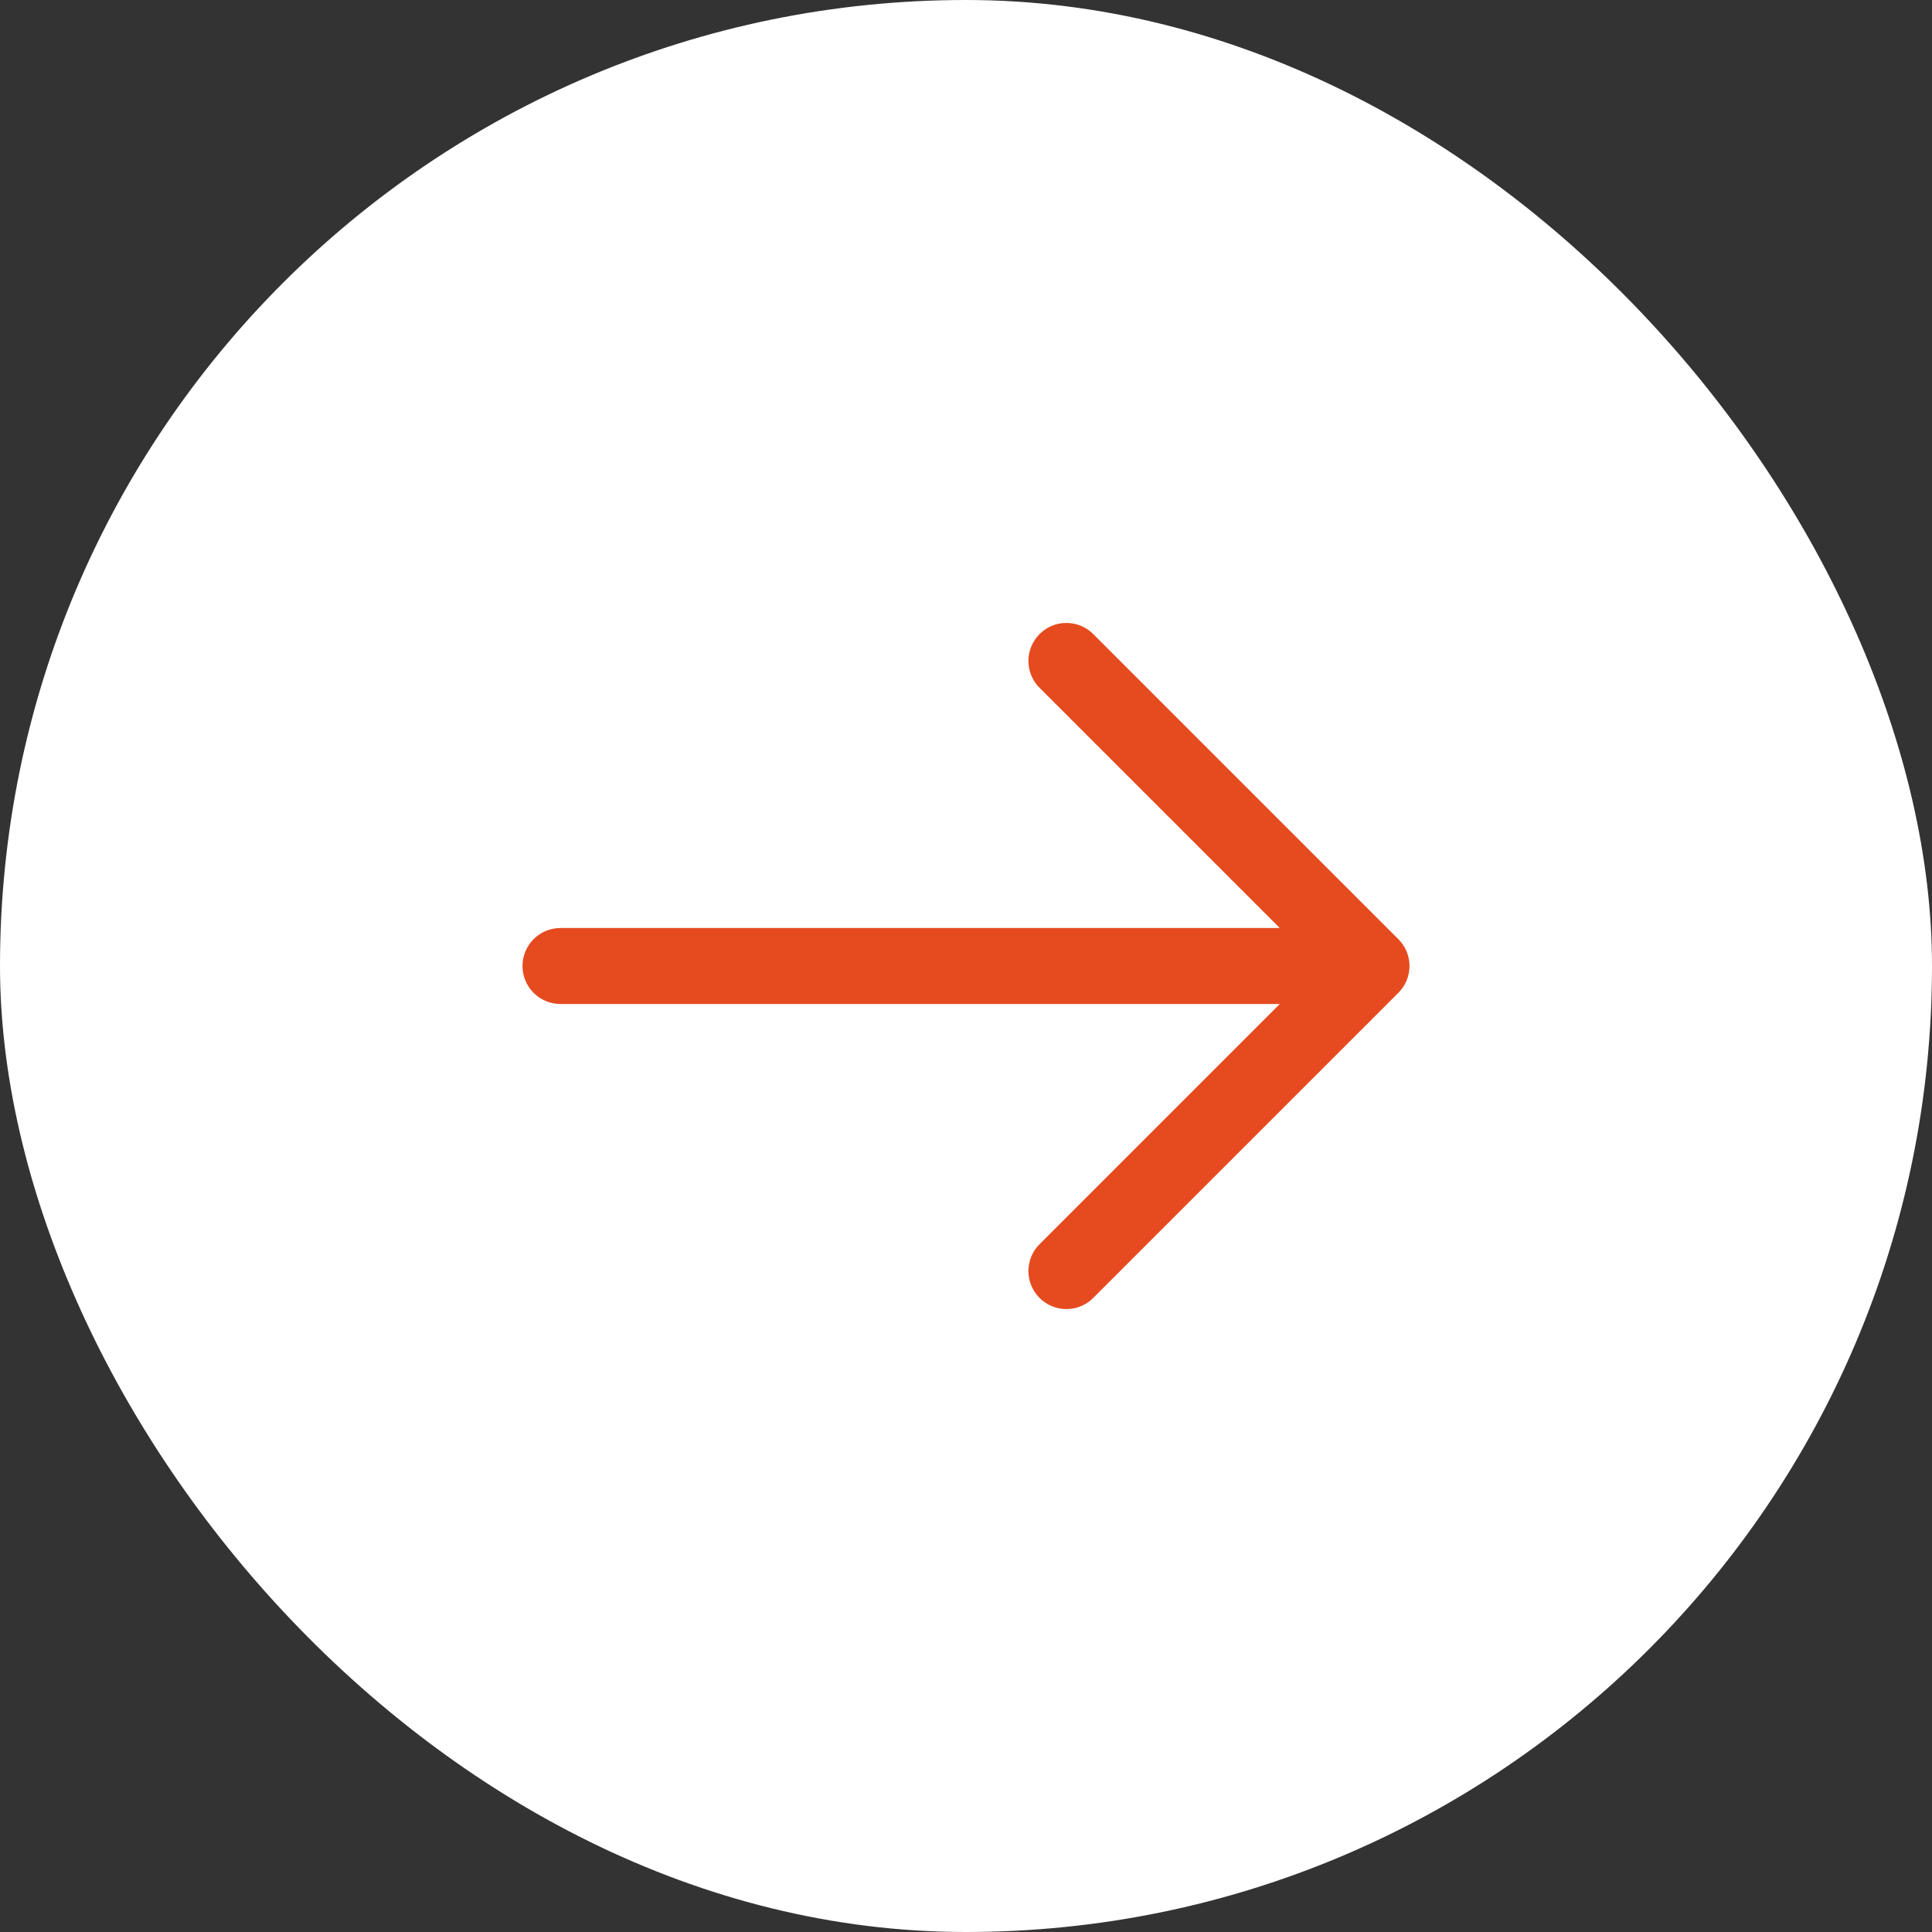
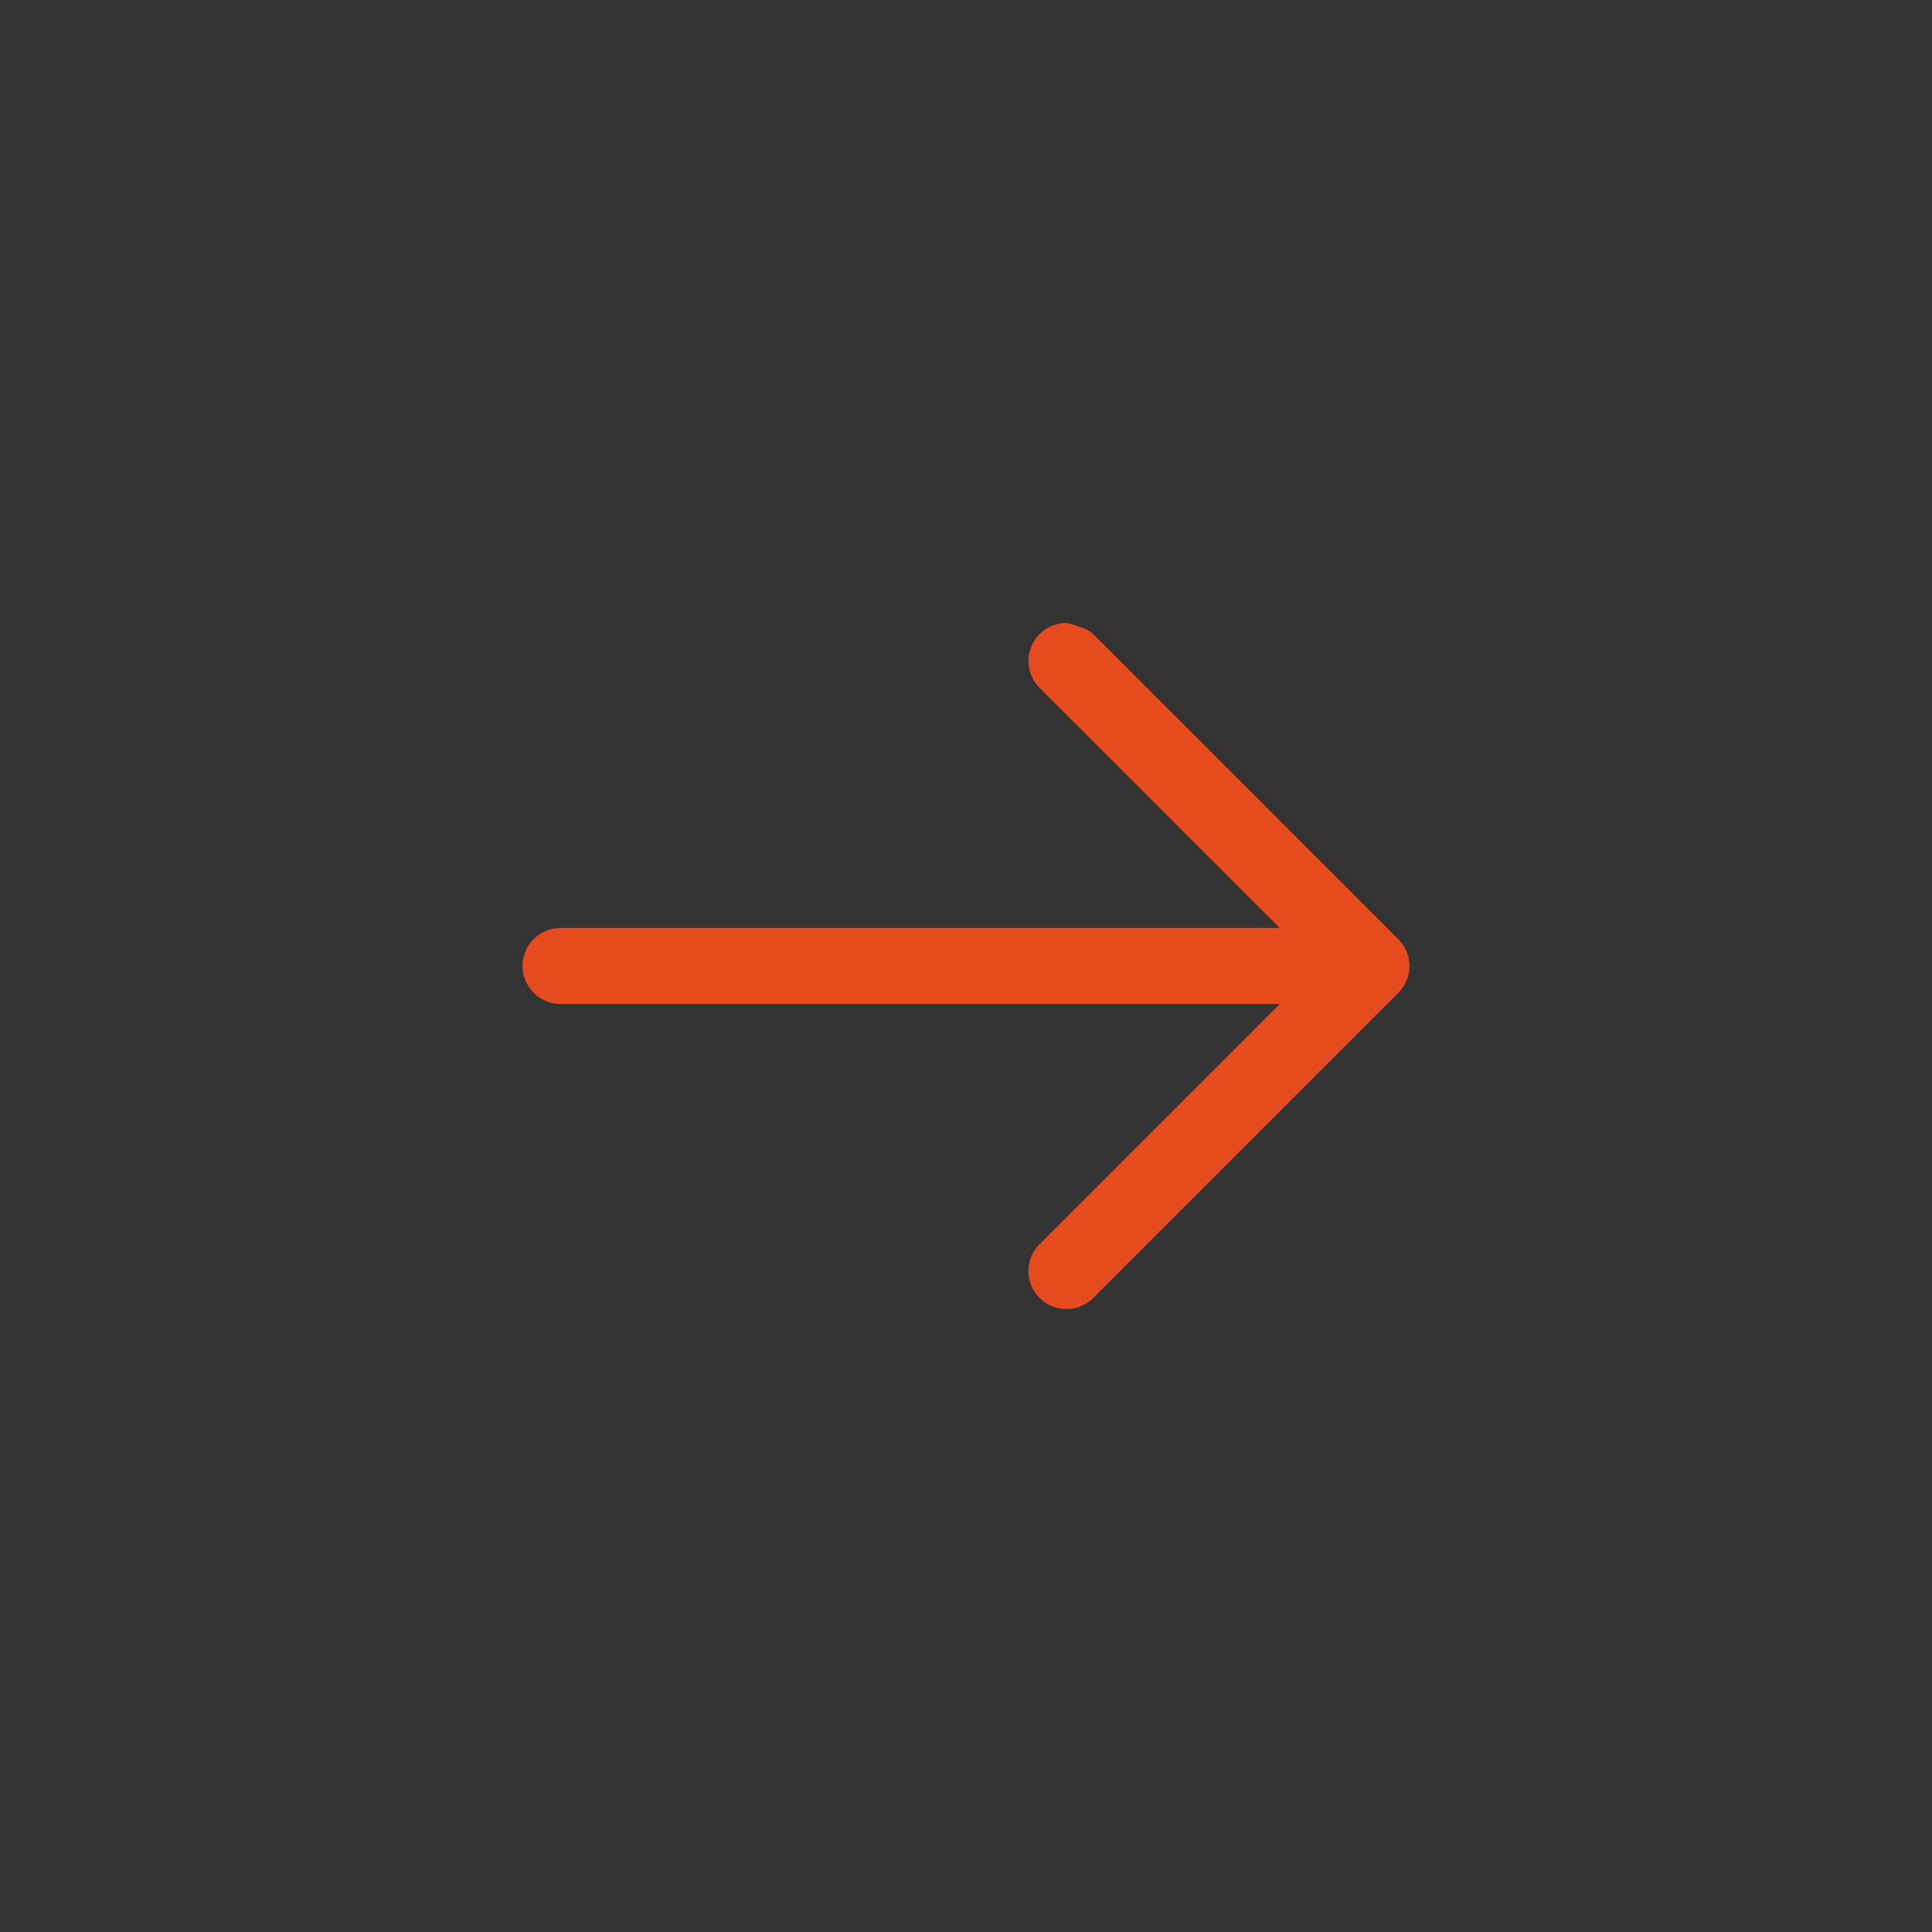
<svg xmlns="http://www.w3.org/2000/svg" width="27" height="27" viewBox="0 0 27 27" fill="none">
  <rect x="0" y="0" width="27" height="27" fill="#333333" stroke="none" />
-   <rect width="27" height="27" rx="13.5" fill="white" />
-   <path fill-rule="evenodd" clip-rule="evenodd" d="M19.542 13.125C19.642 13.224 19.698 13.359 19.698 13.5C19.698 13.641 19.642 13.776 19.542 13.875L15.292 18.125C15.243 18.178 15.185 18.22 15.12 18.248C15.055 18.278 14.984 18.293 14.913 18.294C14.841 18.296 14.771 18.283 14.704 18.256C14.638 18.229 14.578 18.189 14.528 18.139C14.477 18.088 14.438 18.028 14.411 17.962C14.384 17.896 14.371 17.825 14.372 17.754C14.374 17.683 14.389 17.612 14.418 17.547C14.447 17.482 14.489 17.423 14.541 17.375L17.885 14.031L7.833 14.031C7.692 14.031 7.557 13.975 7.458 13.876C7.358 13.776 7.302 13.641 7.302 13.5C7.302 13.359 7.358 13.224 7.458 13.124C7.557 13.025 7.692 12.969 7.833 12.969L17.885 12.969L14.541 9.625C14.489 9.577 14.447 9.518 14.418 9.453C14.389 9.388 14.374 9.317 14.372 9.246C14.371 9.175 14.384 9.104 14.411 9.038C14.438 8.972 14.477 8.912 14.528 8.861C14.578 8.811 14.638 8.771 14.704 8.744C14.771 8.717 14.841 8.704 14.913 8.706C14.984 8.707 15.055 8.722 15.12 8.752C15.185 8.781 15.243 8.822 15.292 8.875L19.542 13.125Z" fill="#E54B1F" />
+   <path fill-rule="evenodd" clip-rule="evenodd" d="M19.542 13.125C19.642 13.224 19.698 13.359 19.698 13.5C19.698 13.641 19.642 13.776 19.542 13.875L15.292 18.125C15.243 18.178 15.185 18.22 15.12 18.248C15.055 18.278 14.984 18.293 14.913 18.294C14.841 18.296 14.771 18.283 14.704 18.256C14.638 18.229 14.578 18.189 14.528 18.139C14.477 18.088 14.438 18.028 14.411 17.962C14.384 17.896 14.371 17.825 14.372 17.754C14.374 17.683 14.389 17.612 14.418 17.547C14.447 17.482 14.489 17.423 14.541 17.375L17.885 14.031L7.833 14.031C7.692 14.031 7.557 13.975 7.458 13.876C7.358 13.776 7.302 13.641 7.302 13.5C7.302 13.359 7.358 13.224 7.458 13.124C7.557 13.025 7.692 12.969 7.833 12.969L17.885 12.969L14.541 9.625C14.489 9.577 14.447 9.518 14.418 9.453C14.389 9.388 14.374 9.317 14.372 9.246C14.371 9.175 14.384 9.104 14.411 9.038C14.438 8.972 14.477 8.912 14.528 8.861C14.578 8.811 14.638 8.771 14.704 8.744C14.771 8.717 14.841 8.704 14.913 8.706C15.185 8.781 15.243 8.822 15.292 8.875L19.542 13.125Z" fill="#E54B1F" />
</svg>